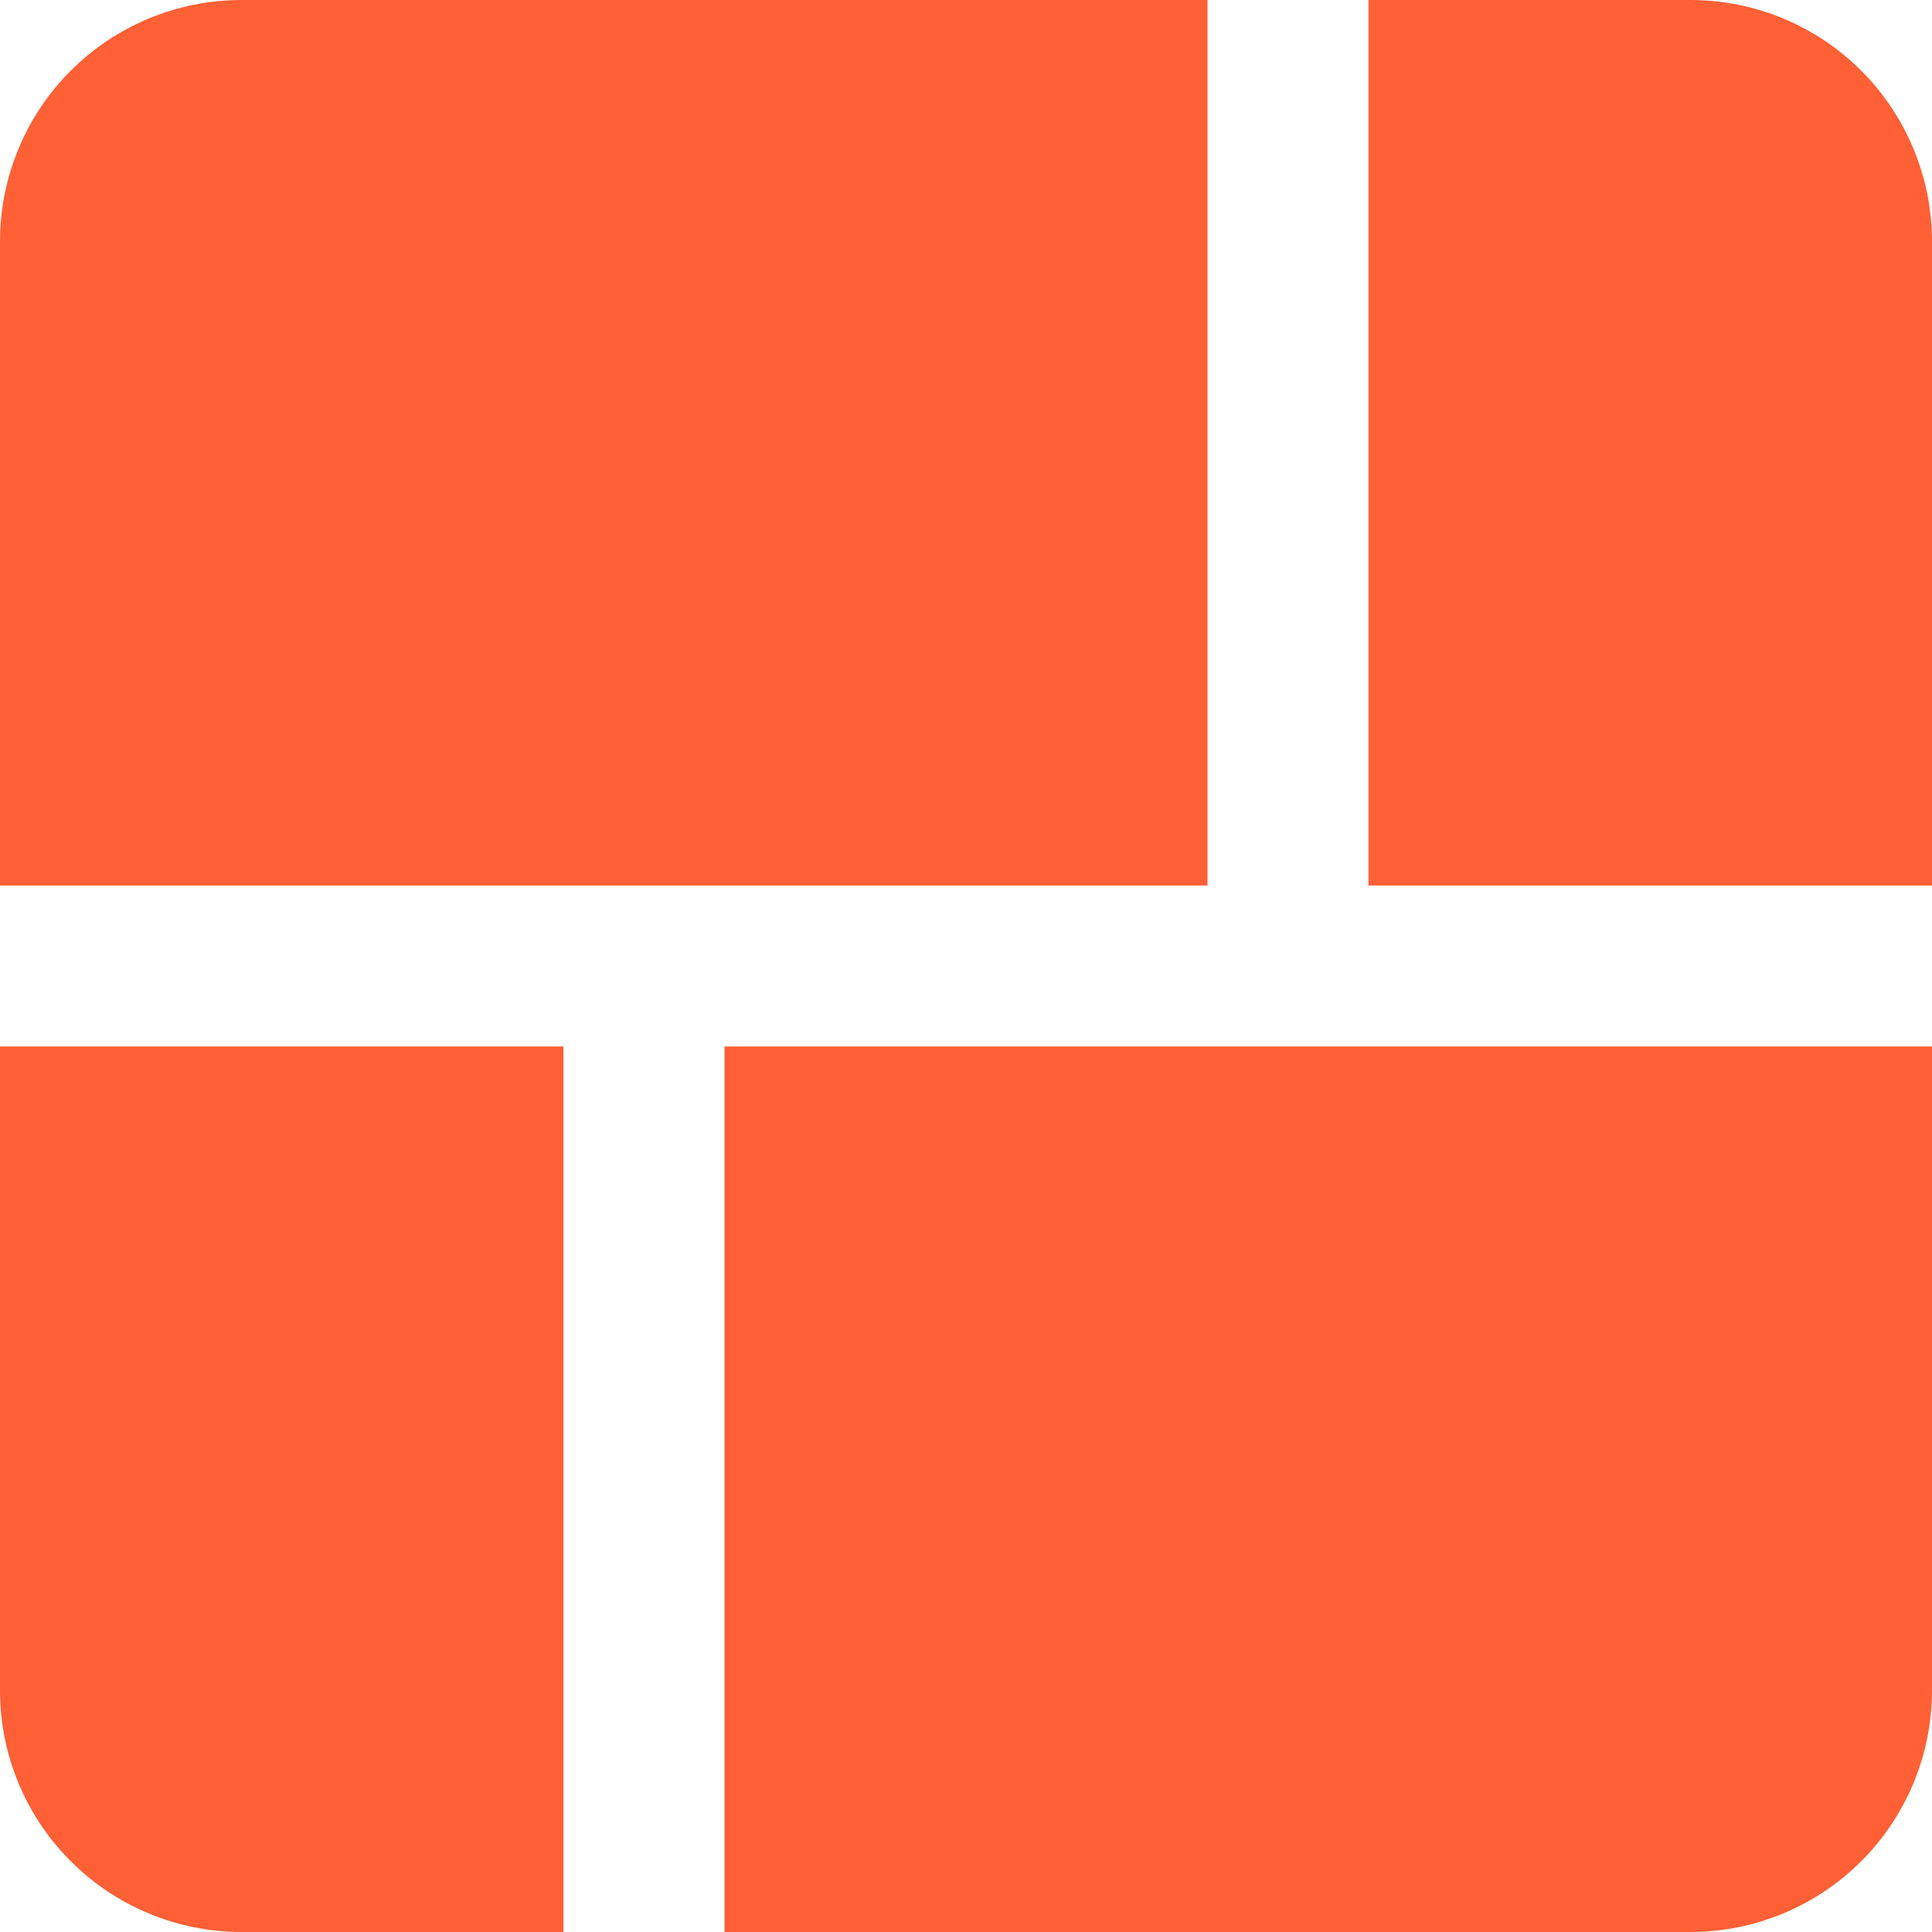
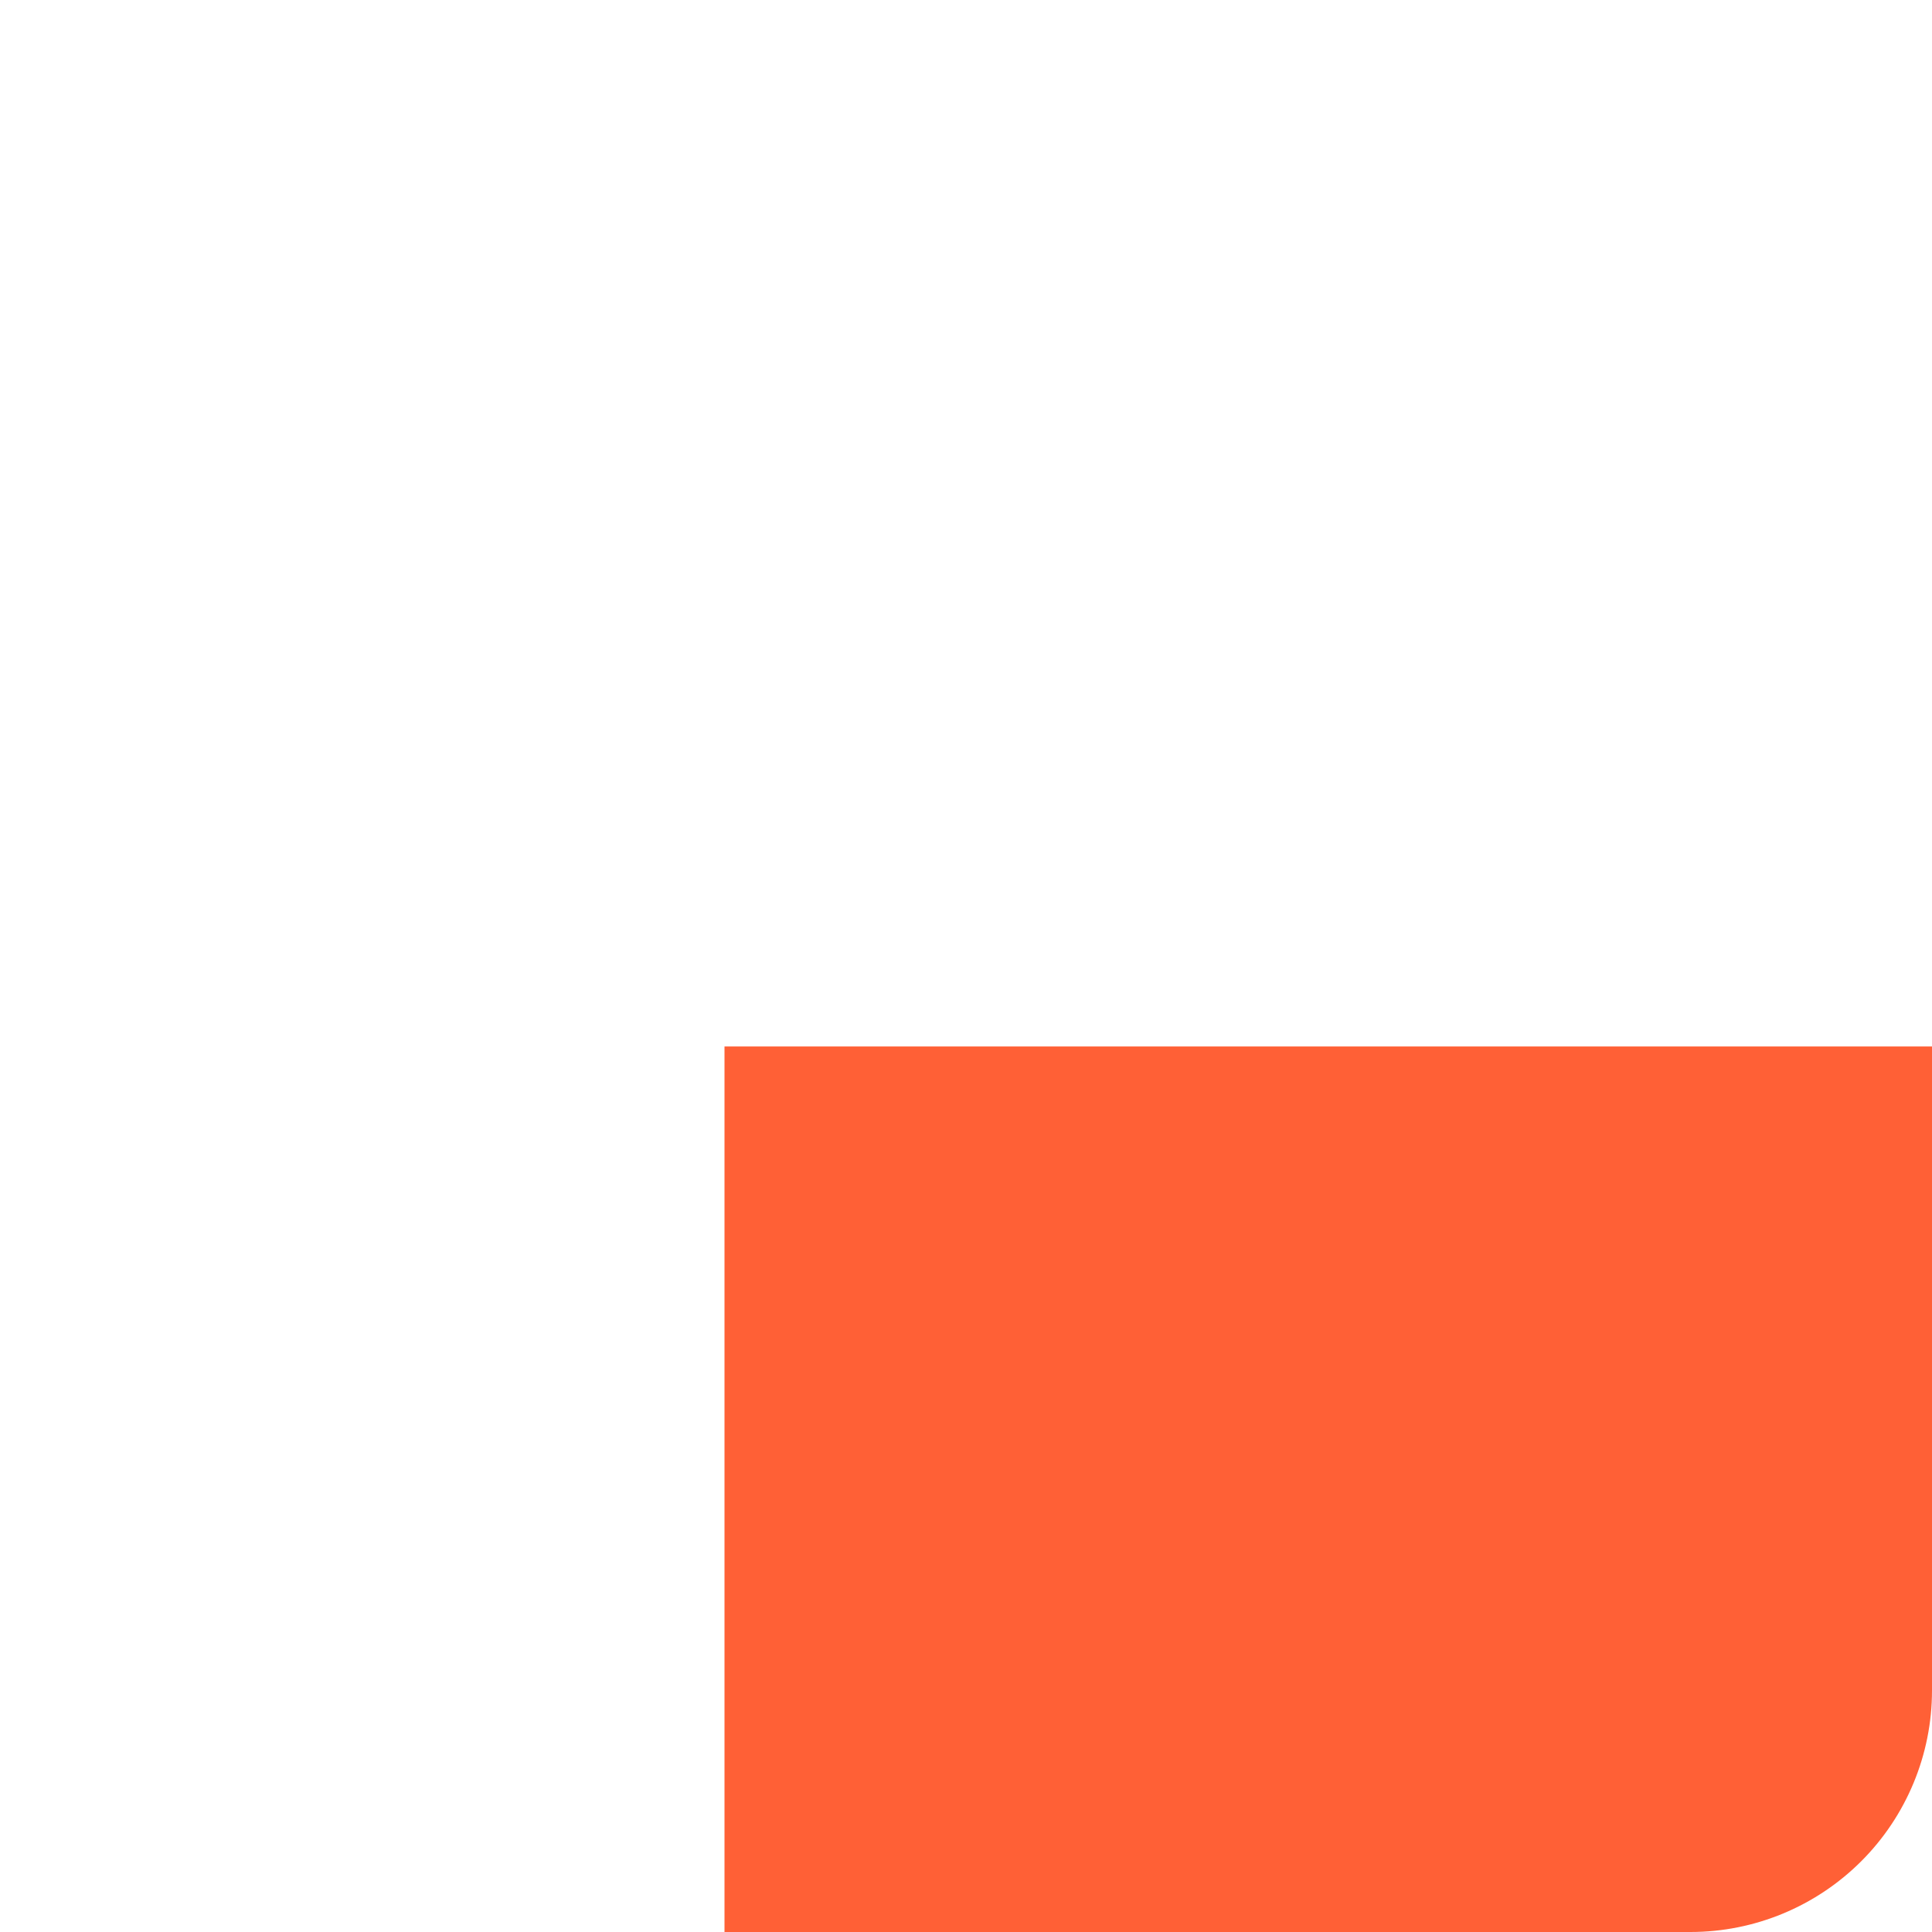
<svg xmlns="http://www.w3.org/2000/svg" width="20" height="20" viewBox="0 0 20 20" fill="none">
-   <path d="M12.5 0H2.5C1.837 0 1.201 0.263 0.732 0.732C0.263 1.201 0 1.837 0 2.5L0 9.167H12.5V0Z" fill="#FF6036" />
-   <path d="M17.5 0H14.166V9.167H20V2.5C20 1.837 19.736 1.201 19.268 0.732C18.799 0.263 18.163 0 17.5 0Z" fill="#FF6036" />
-   <path d="M5.833 10.833H0V17.5C0 18.163 0.263 18.799 0.732 19.267C1.201 19.736 1.837 20 2.5 20H5.833V10.833Z" fill="#FF6036" />
  <path d="M20 10.833H7.5V20H17.5C18.163 20 18.799 19.736 19.268 19.267C19.736 18.799 20 18.163 20 17.5V10.833Z" fill="#FF6036" />
</svg>